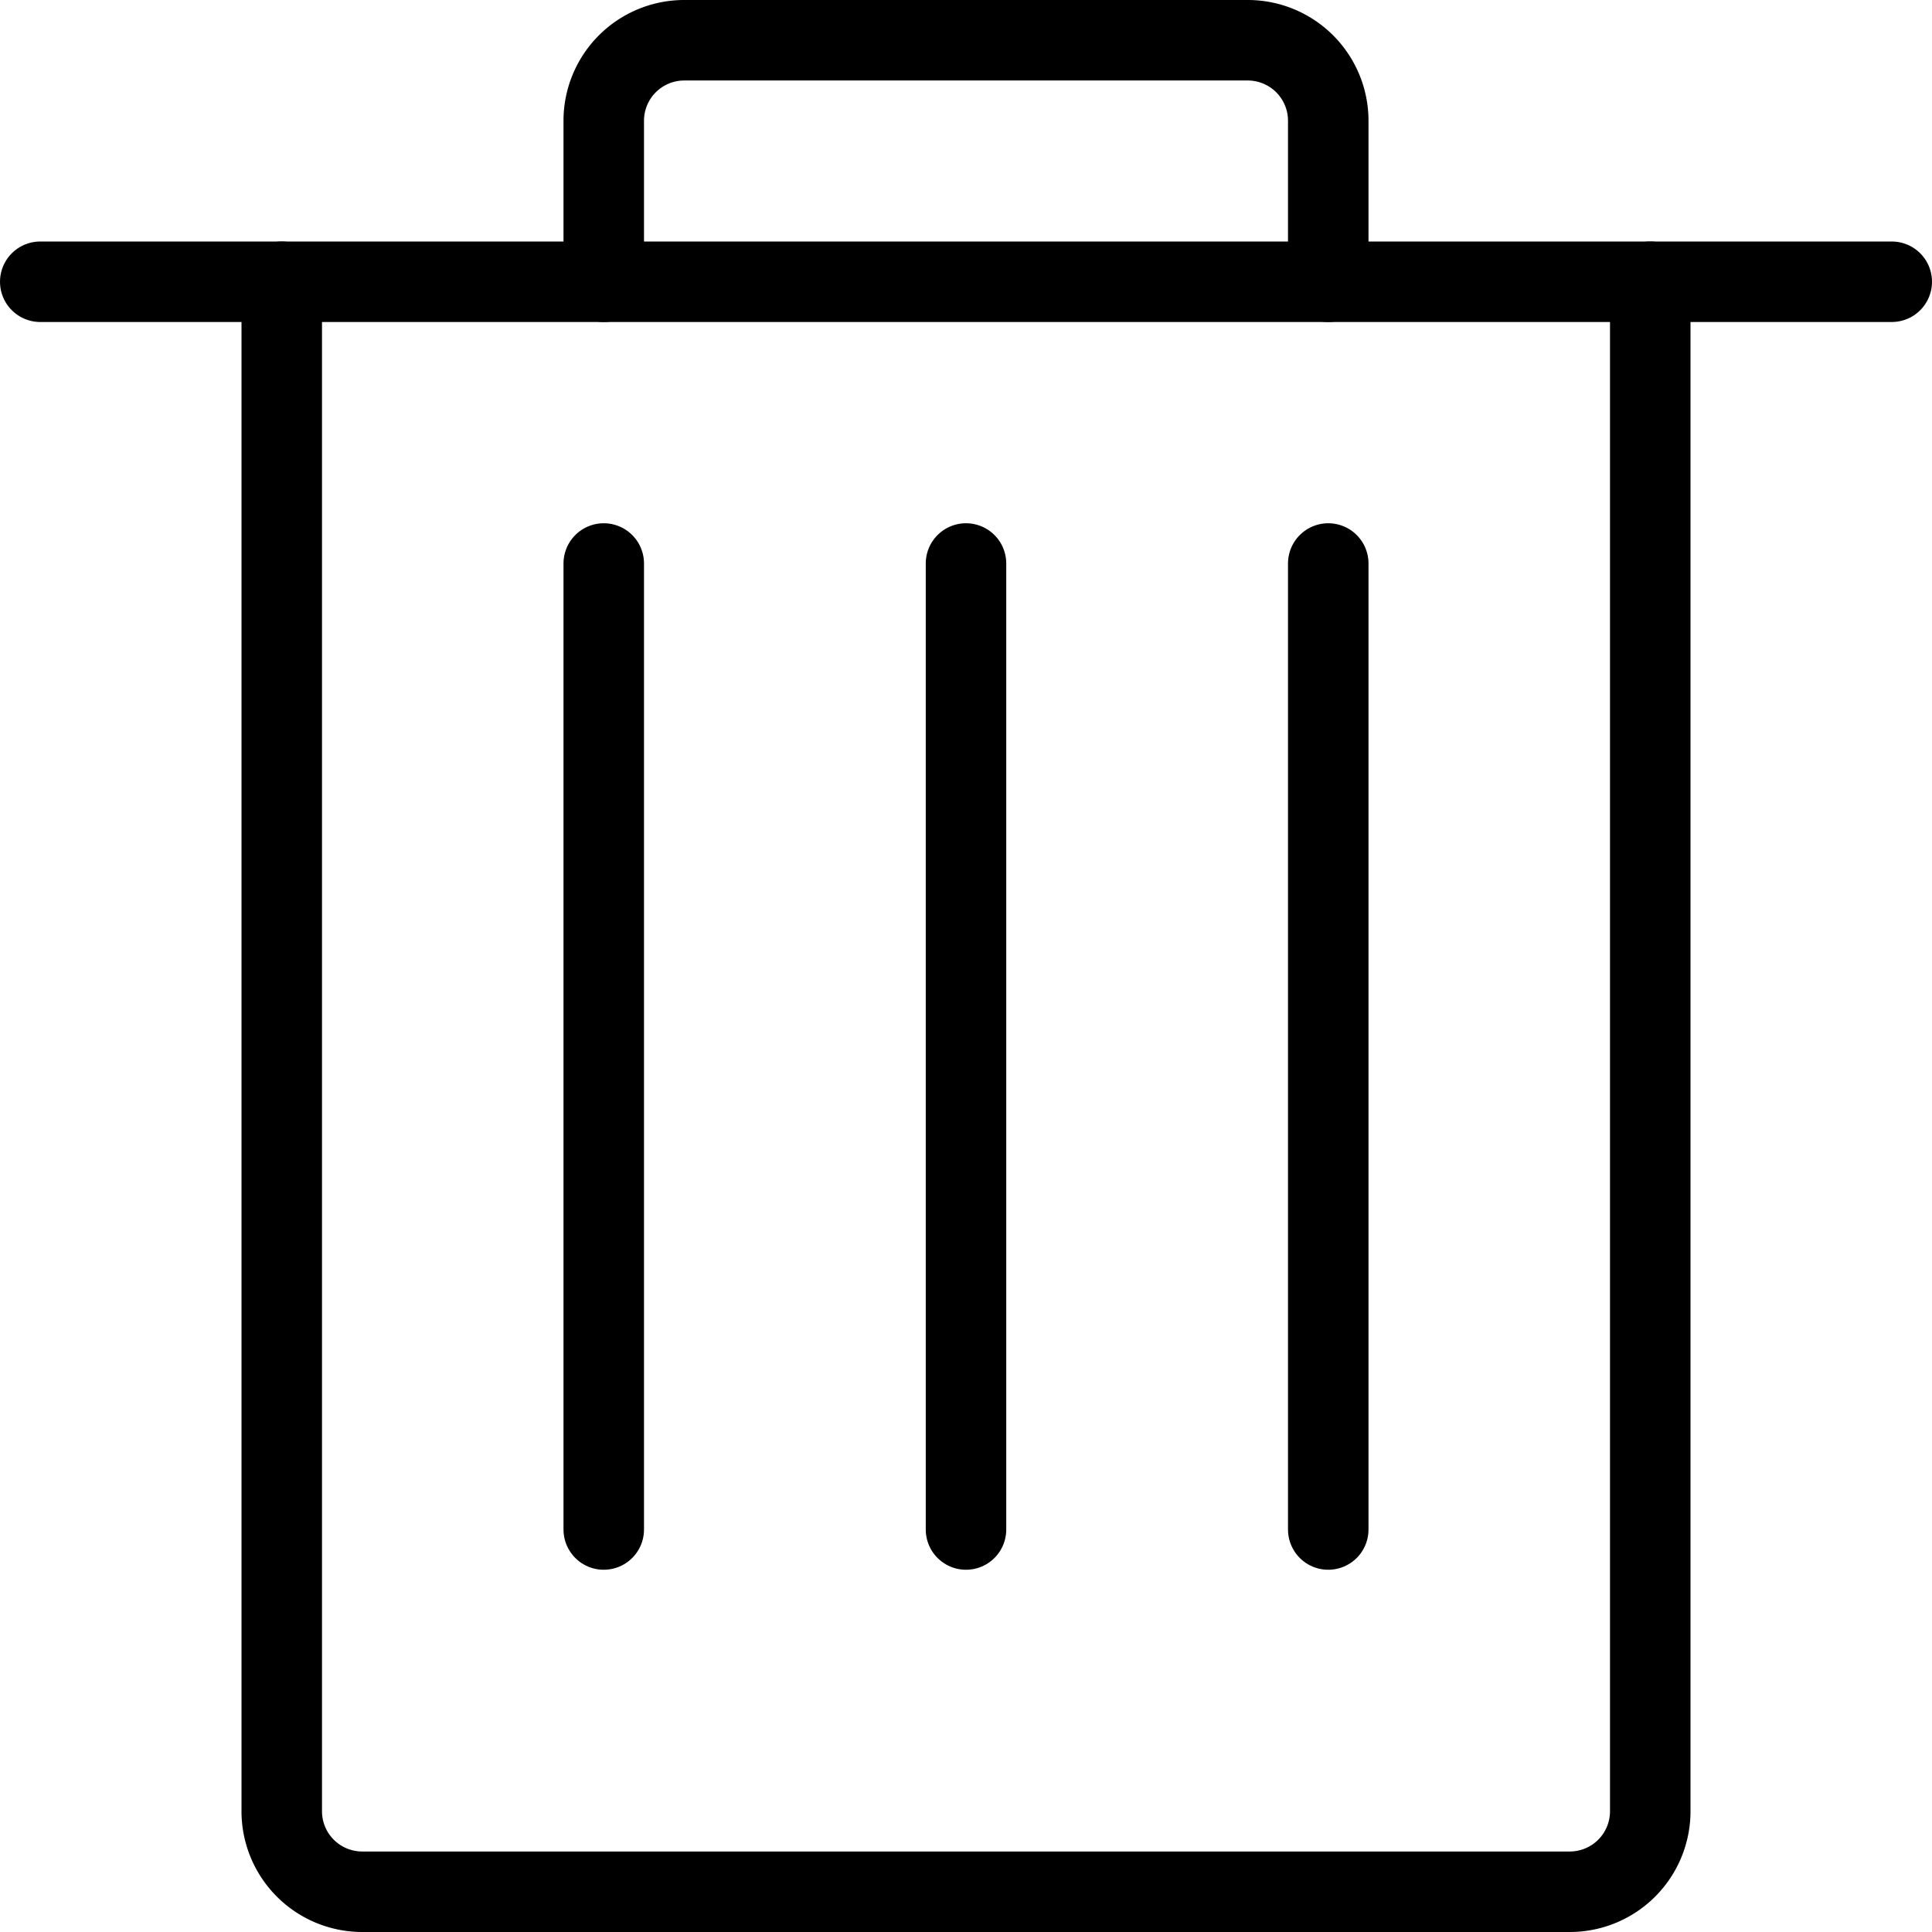
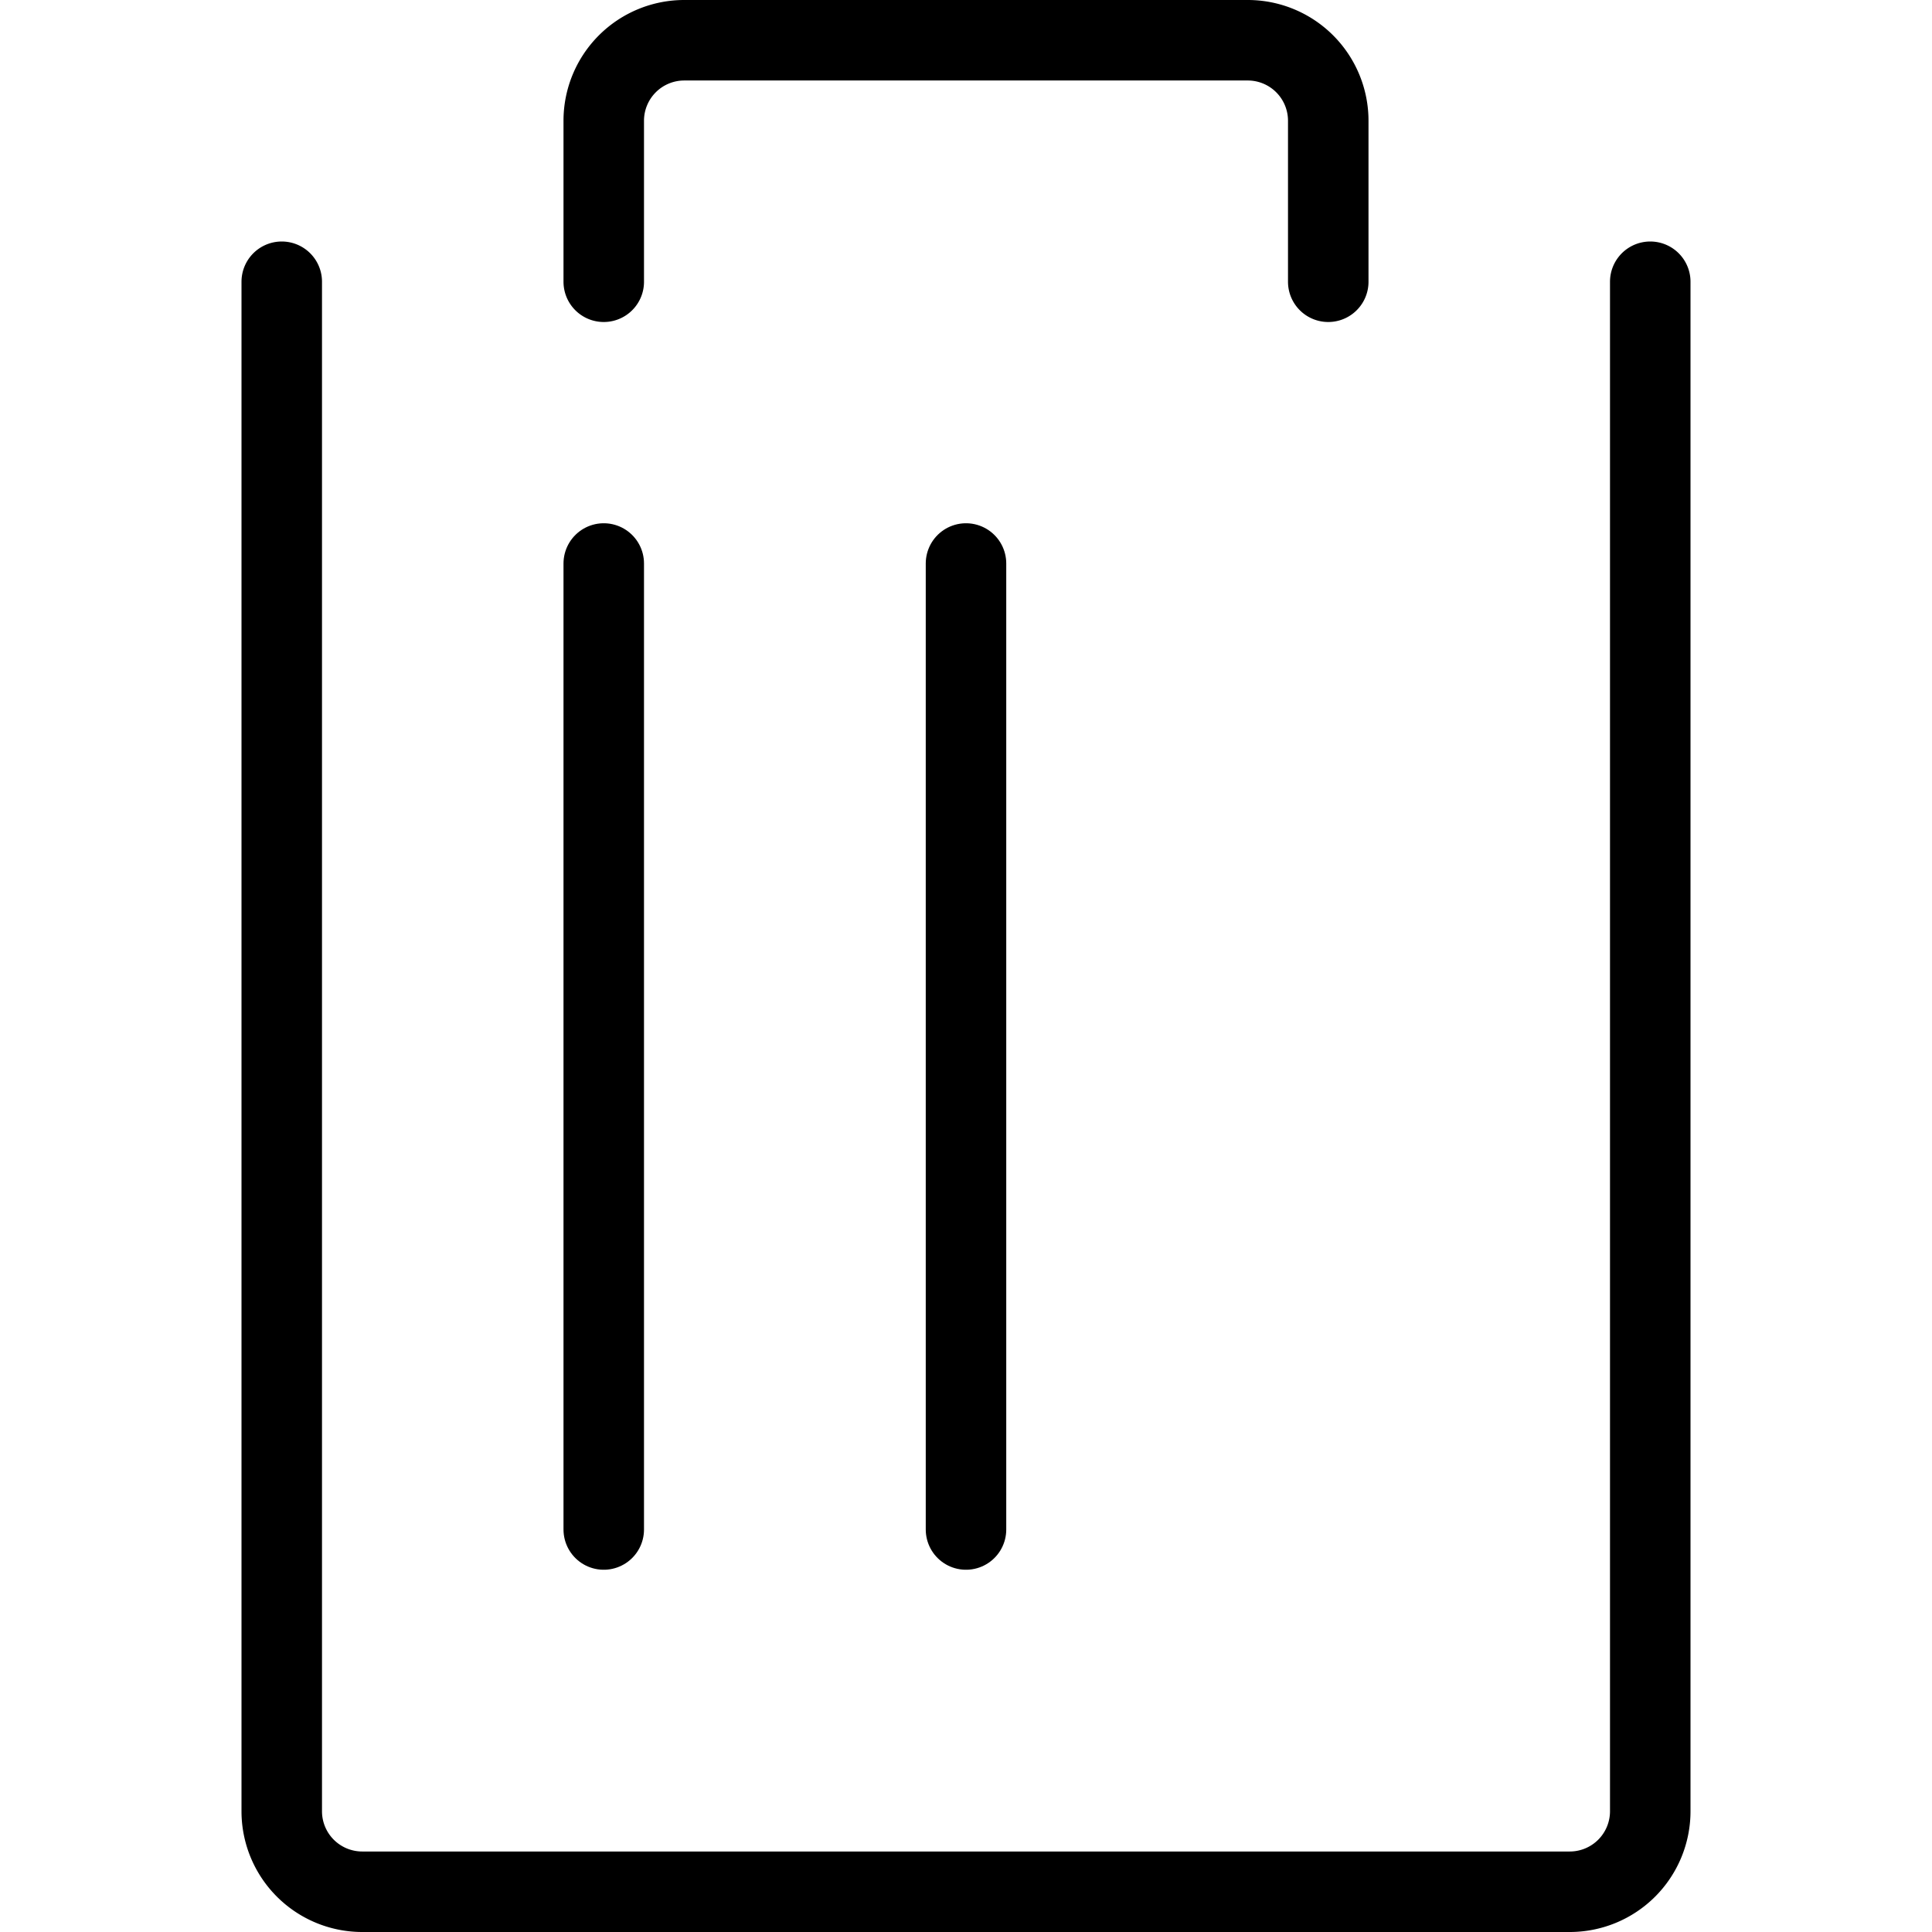
<svg xmlns="http://www.w3.org/2000/svg" viewBox="0 0 24 24">
  <g transform="matrix(1,0,0,1,0,0)">
    <path d="M20.5,3.5v19a1,1,0,0,1-1,1H4.5a1,1,0,0,1-1-1V3.5" fill="none" stroke="#000000" stroke-linecap="round" stroke-linejoin="round" />
    <path d="M7.5,3.5v-2a1,1,0,0,1,1-1h7a1,1,0,0,1,1,1v2" fill="none" stroke="#000000" stroke-linecap="round" stroke-linejoin="round" />
-     <path d="M0.5 3.5L23.5 3.5" fill="none" stroke="#000000" stroke-linecap="round" stroke-linejoin="round" />
    <path d="M7.5 7L7.5 19" fill="none" stroke="#000000" stroke-linecap="round" stroke-linejoin="round" />
    <path d="M12 7L12 19" fill="none" stroke="#000000" stroke-linecap="round" stroke-linejoin="round" />
-     <path d="M16.5 7L16.5 19" fill="none" stroke="#000000" stroke-linecap="round" stroke-linejoin="round" />
  </g>
</svg>